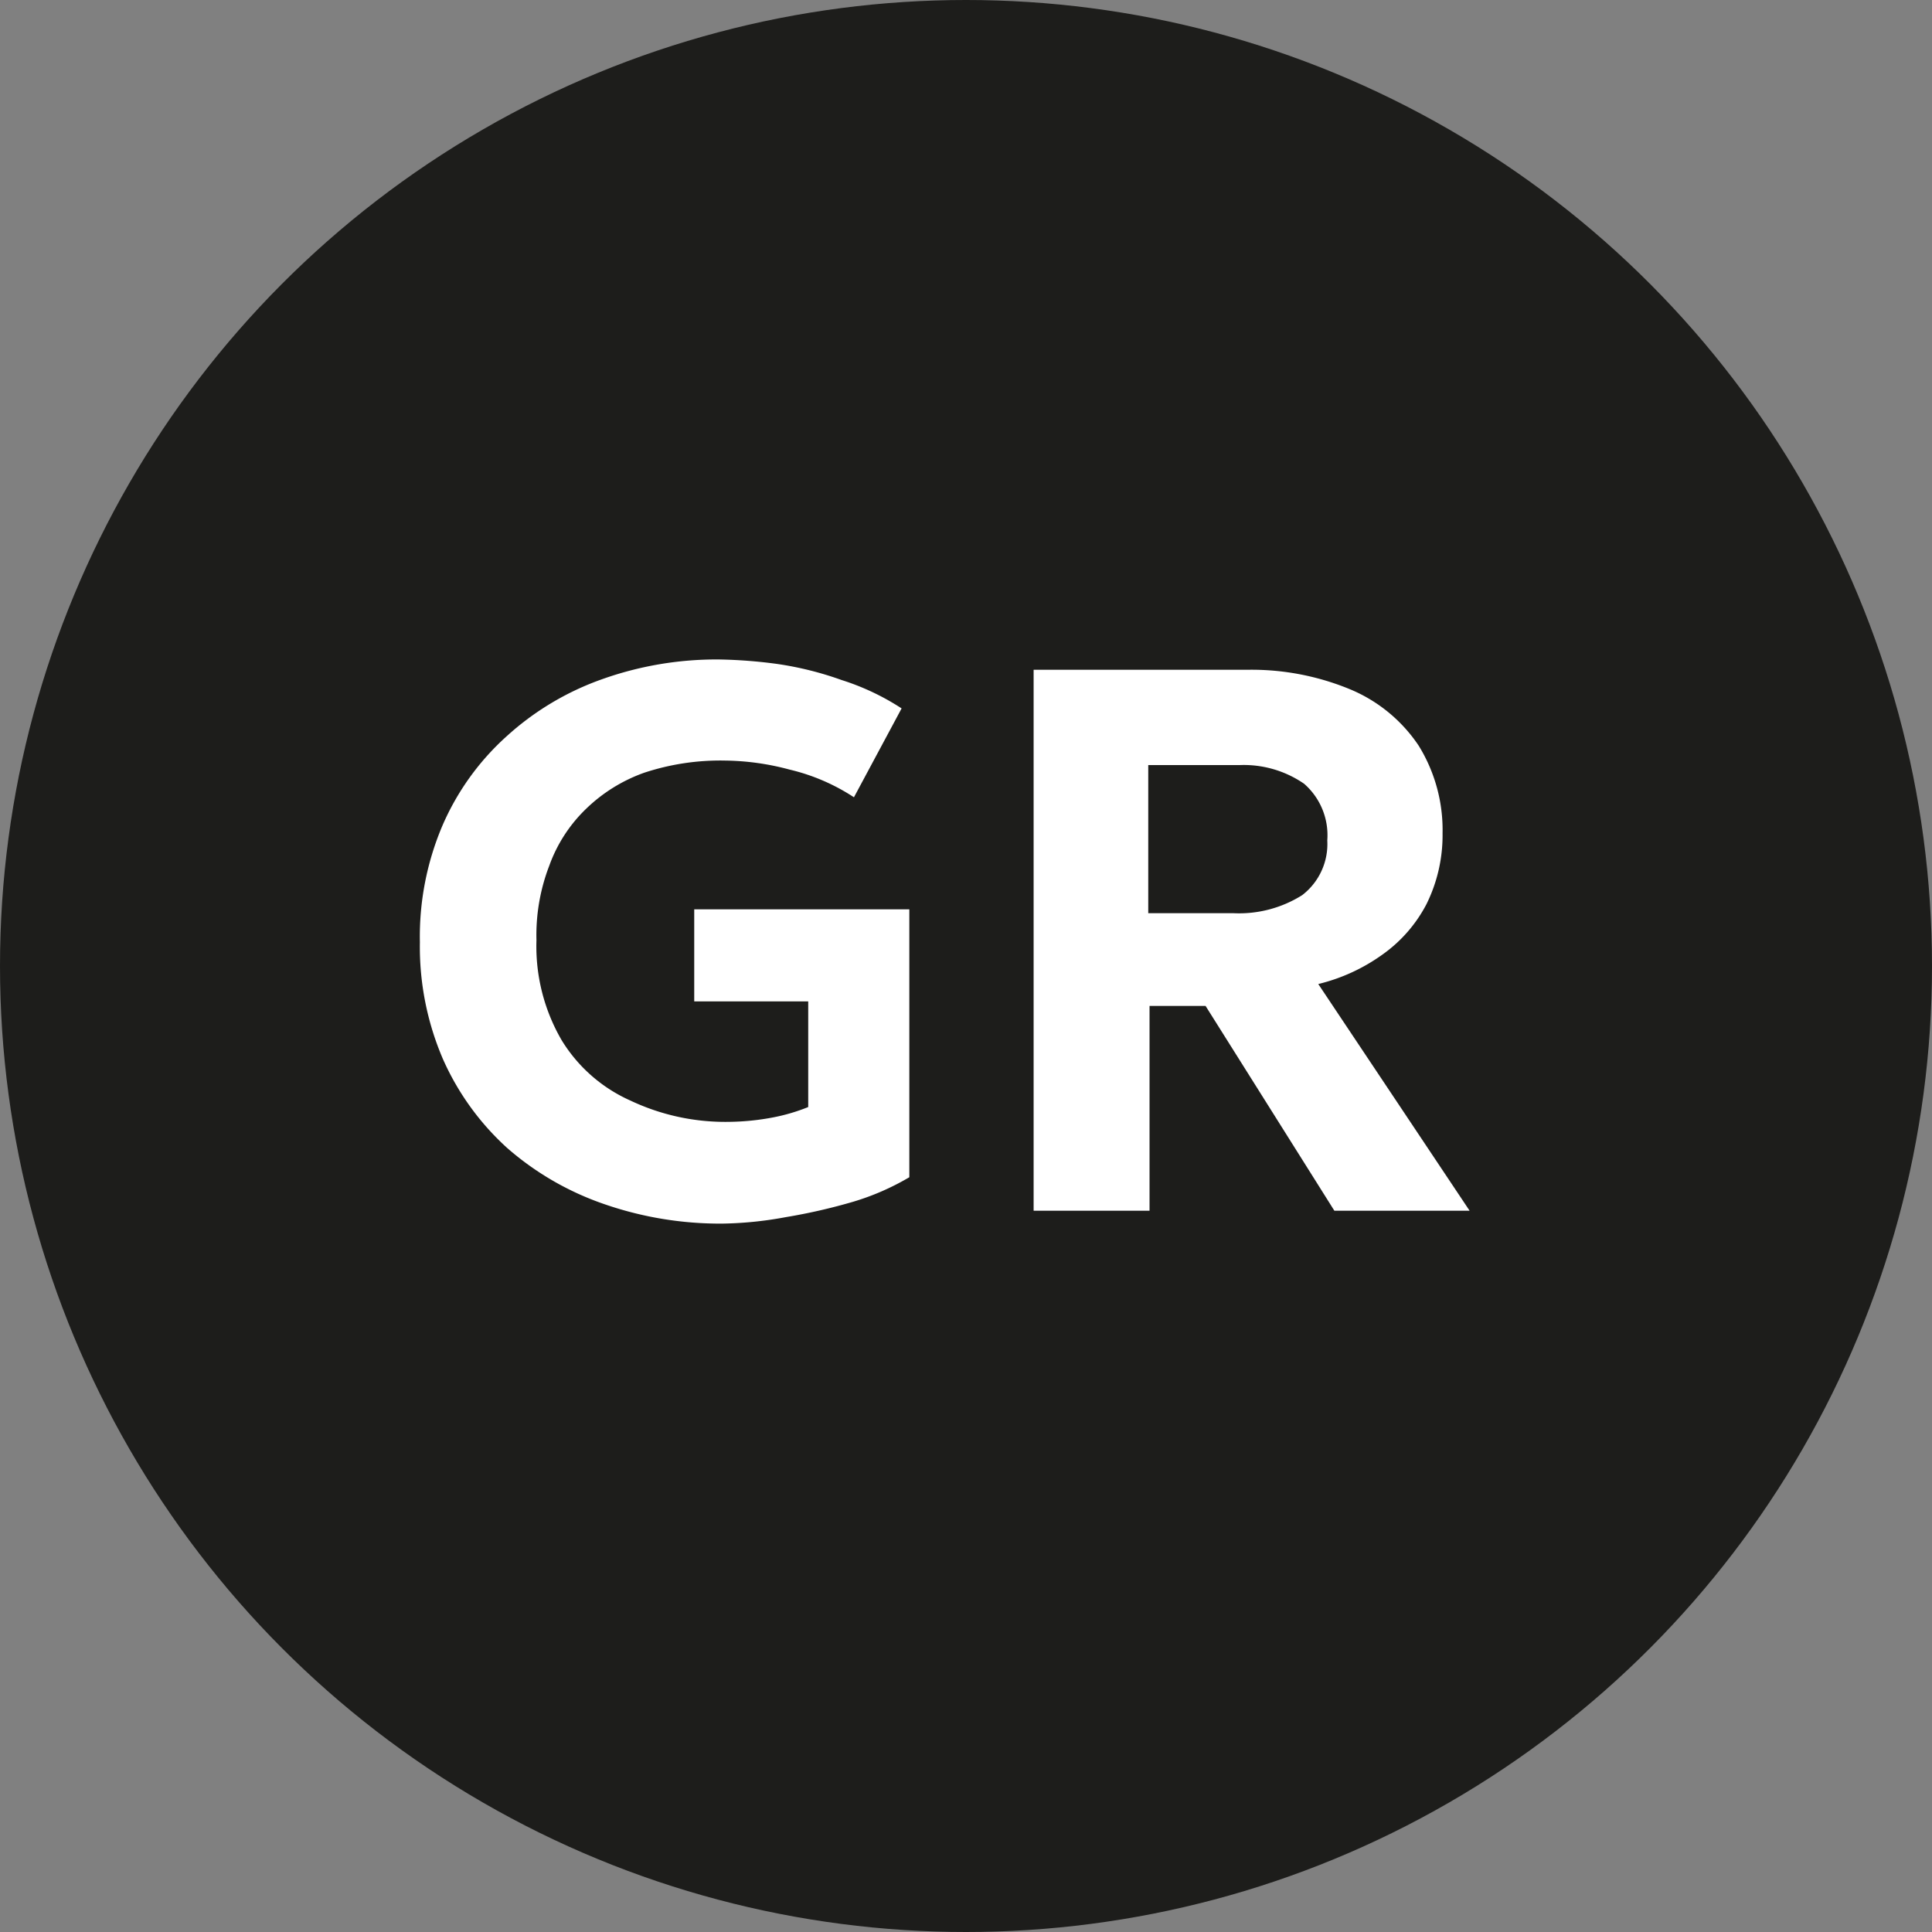
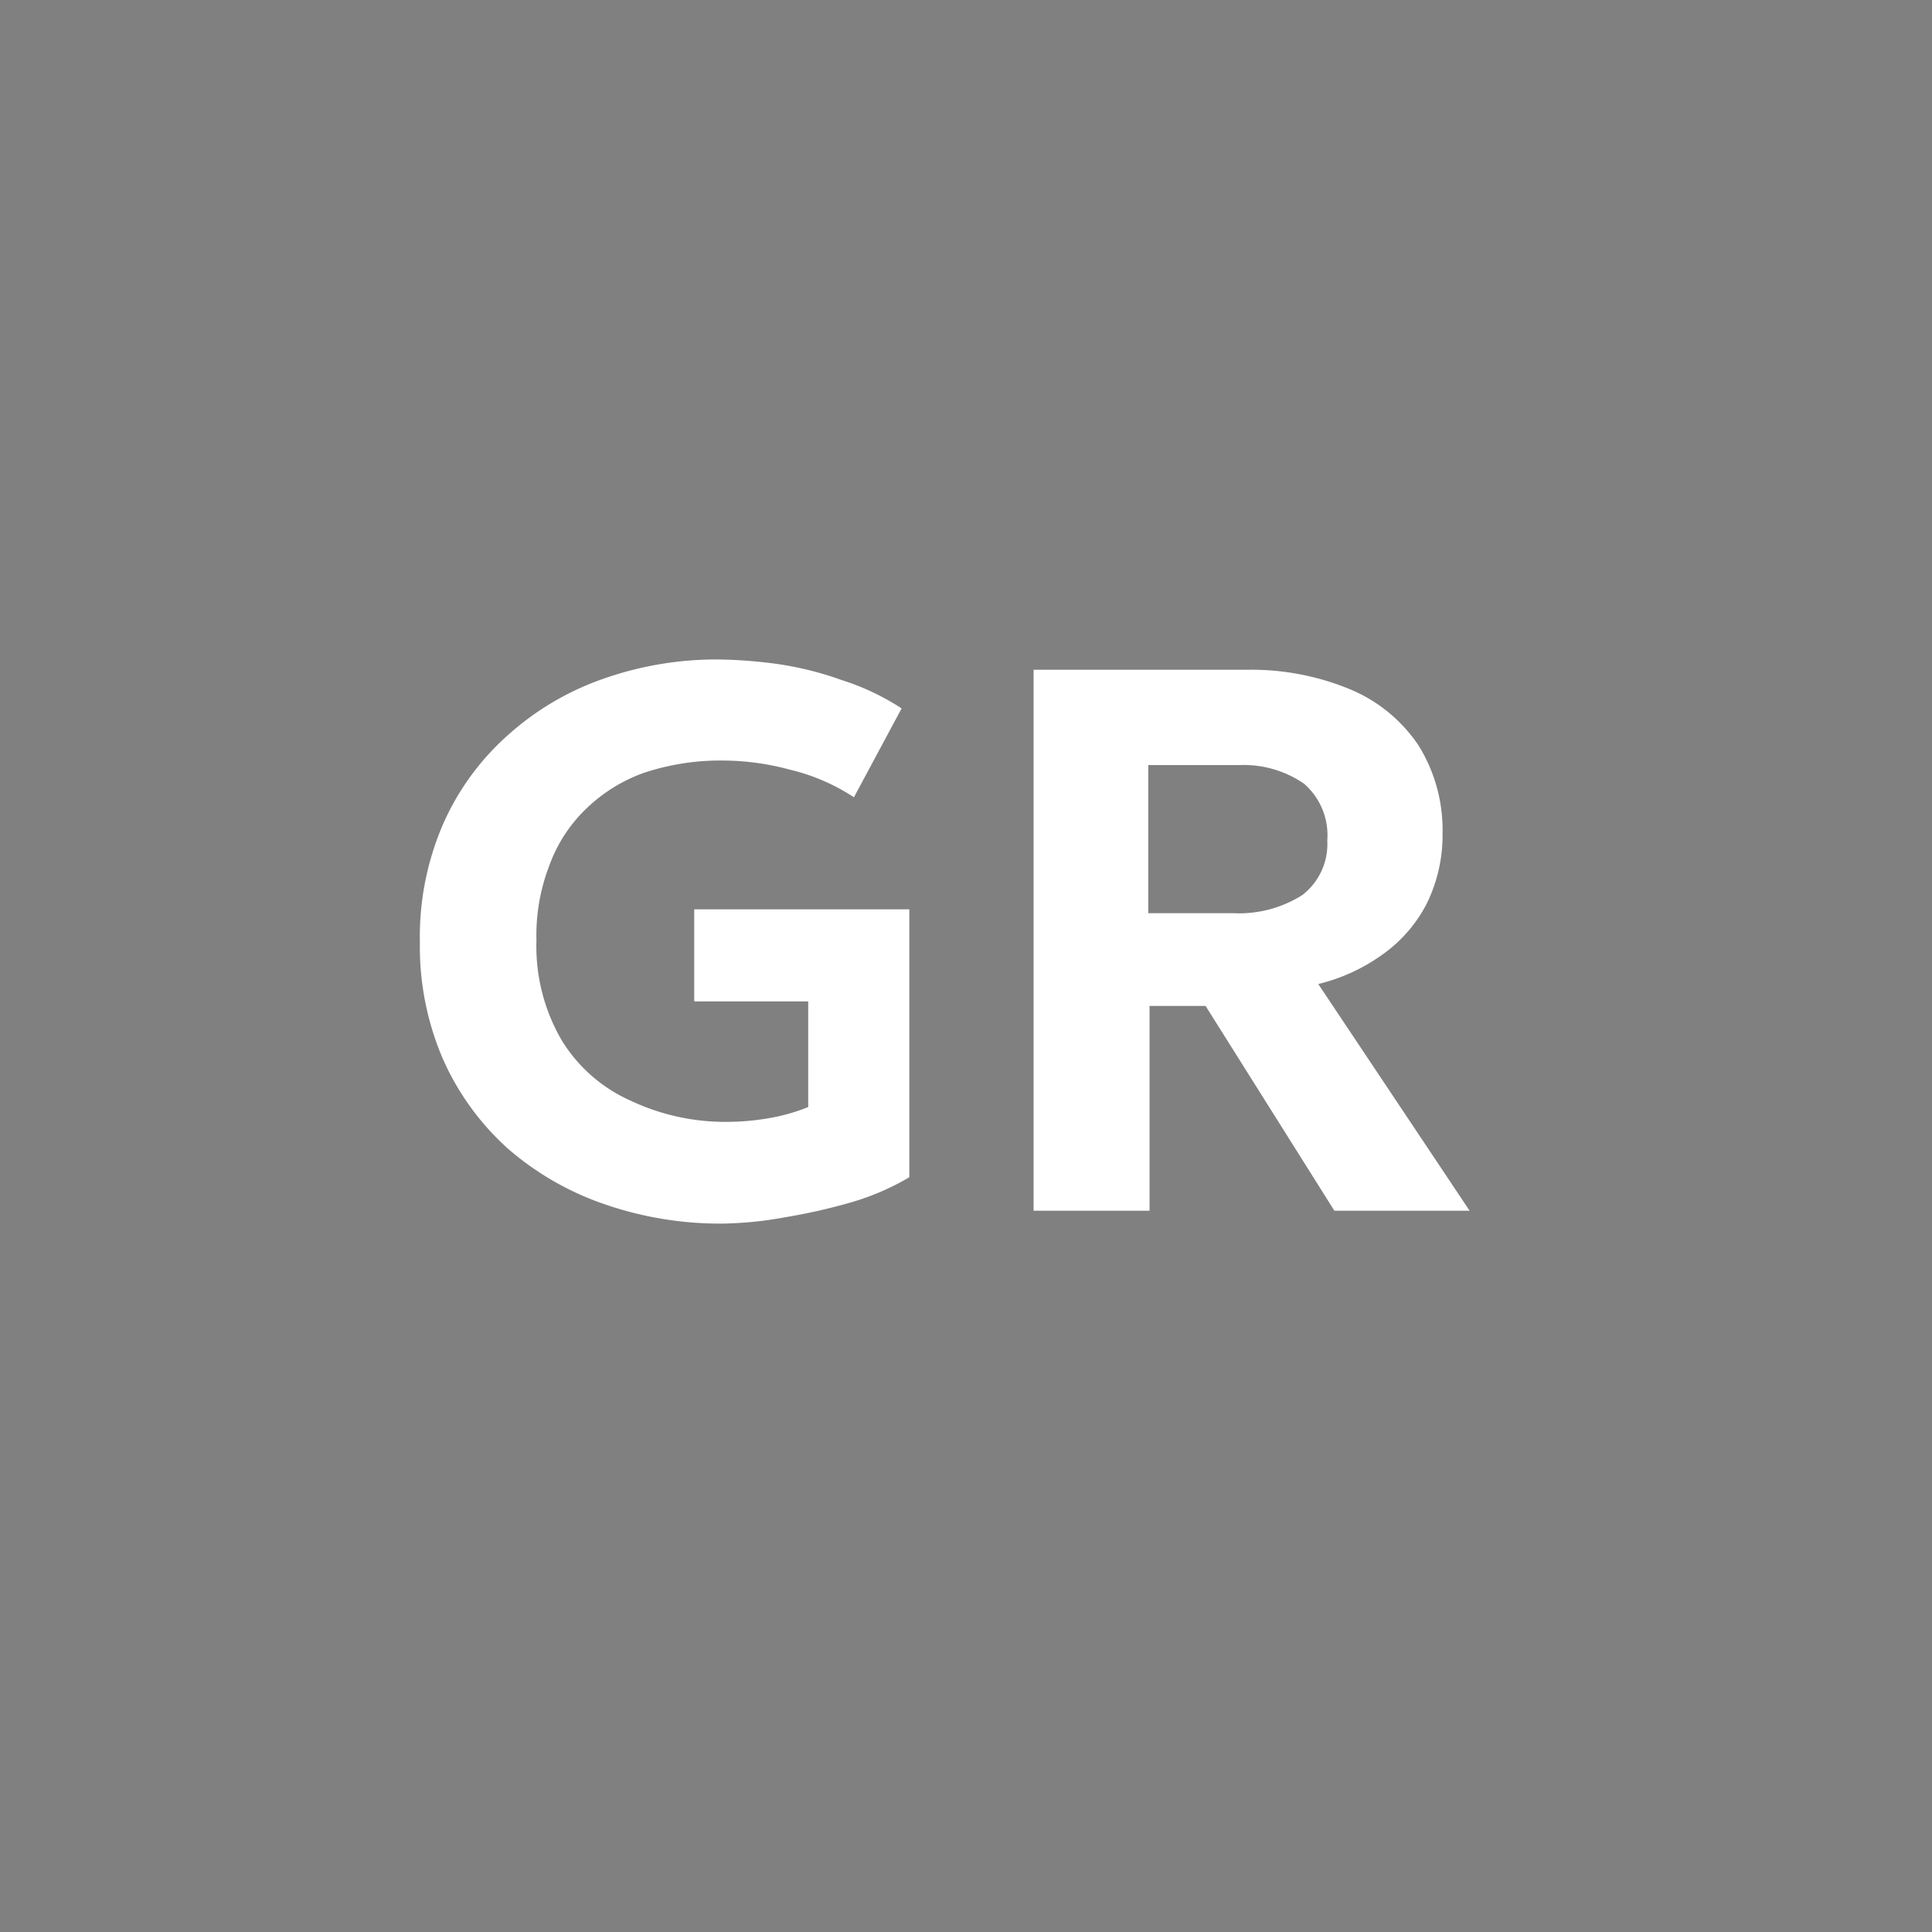
<svg xmlns="http://www.w3.org/2000/svg" viewBox="0 0 30 30">
  <rect x="0" y="0" width="30" height="30" fill="#808080" stroke="none" />
  <defs>
    <style>.cls-1{fill:#1d1d1b;}.cls-2{fill:#fff;}</style>
  </defs>
  <title>asset2Asset 92</title>
  <g id="Layer_2" data-name="Layer 2">
    <g id="Menu">
-       <circle class="cls-1" cx="15" cy="15" r="15" />
      <path class="cls-2" d="M11.22,19a5.49,5.49,0,0,1-1.83-.3,4.52,4.52,0,0,1-1.51-.87,4.11,4.11,0,0,1-1-1.38,4.41,4.41,0,0,1-.36-1.82,4.4,4.4,0,0,1,.35-1.81,4,4,0,0,1,1-1.39,4.36,4.36,0,0,1,1.47-.88,5.29,5.29,0,0,1,1.81-.31,7.55,7.55,0,0,1,.92.07,5.13,5.13,0,0,1,1,.25A3.8,3.8,0,0,1,14,11l-.74,1.38a3.13,3.13,0,0,0-1-.43,4,4,0,0,0-1-.14A3.77,3.77,0,0,0,10,12a2.5,2.5,0,0,0-.9.56,2.31,2.31,0,0,0-.57.88,3,3,0,0,0-.2,1.16,2.9,2.9,0,0,0,.39,1.55,2.39,2.39,0,0,0,1.07.94,3.44,3.44,0,0,0,1.53.33,3.84,3.84,0,0,0,.69-.07,2.91,2.91,0,0,0,.54-.16V15.55H10.78V14.12h3.34v4.16a3.92,3.92,0,0,1-.87.38,8.91,8.91,0,0,1-1.05.24A5.78,5.78,0,0,1,11.22,19Z" />
      <path class="cls-2" d="M16.05,18.8V10.4h3.33a4,4,0,0,1,1.6.31,2.38,2.38,0,0,1,1.05.87,2.49,2.49,0,0,1,.37,1.36,2.41,2.41,0,0,1-.25,1.1,2.21,2.21,0,0,1-.68.78,2.86,2.86,0,0,1-1,.46l2.35,3.52H20.72l-2-3.18h-.87V18.8Zm1.78-4.62h1.32a1.84,1.84,0,0,0,1.07-.28,1,1,0,0,0,.39-.85,1.06,1.06,0,0,0-.36-.88,1.65,1.65,0,0,0-1-.29H17.83Z" />
    </g>
  </g>
</svg>